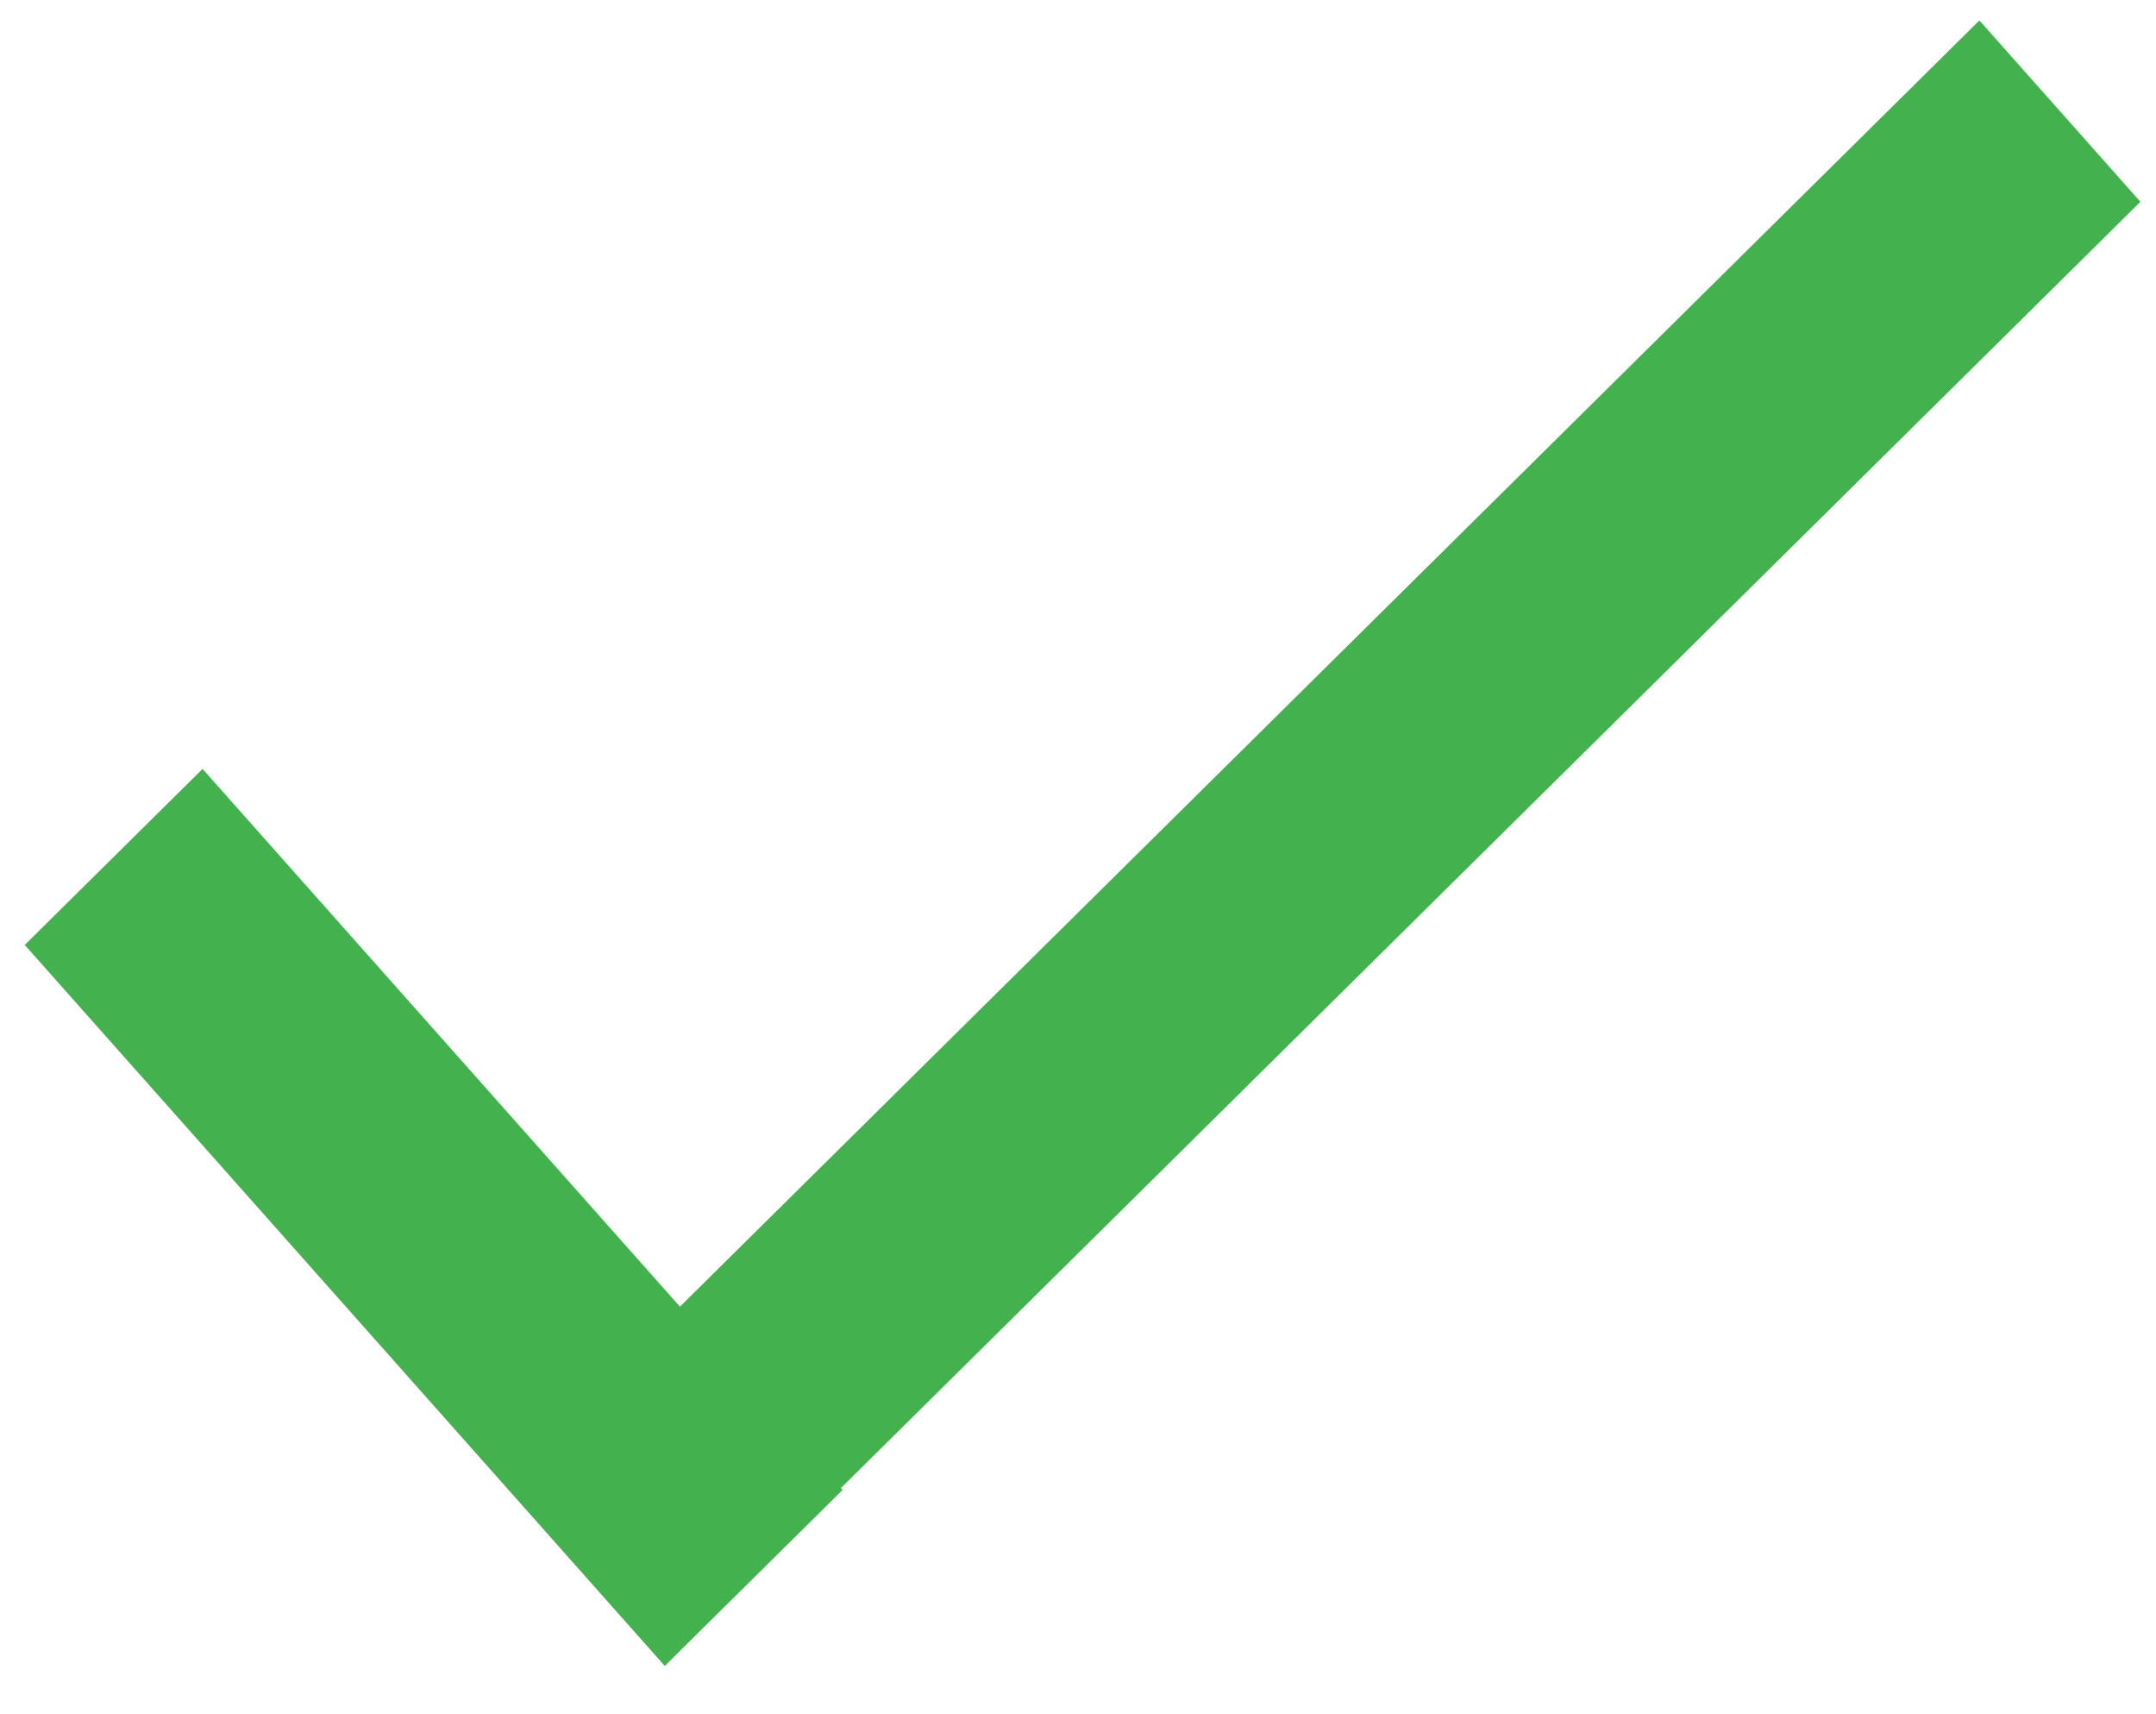
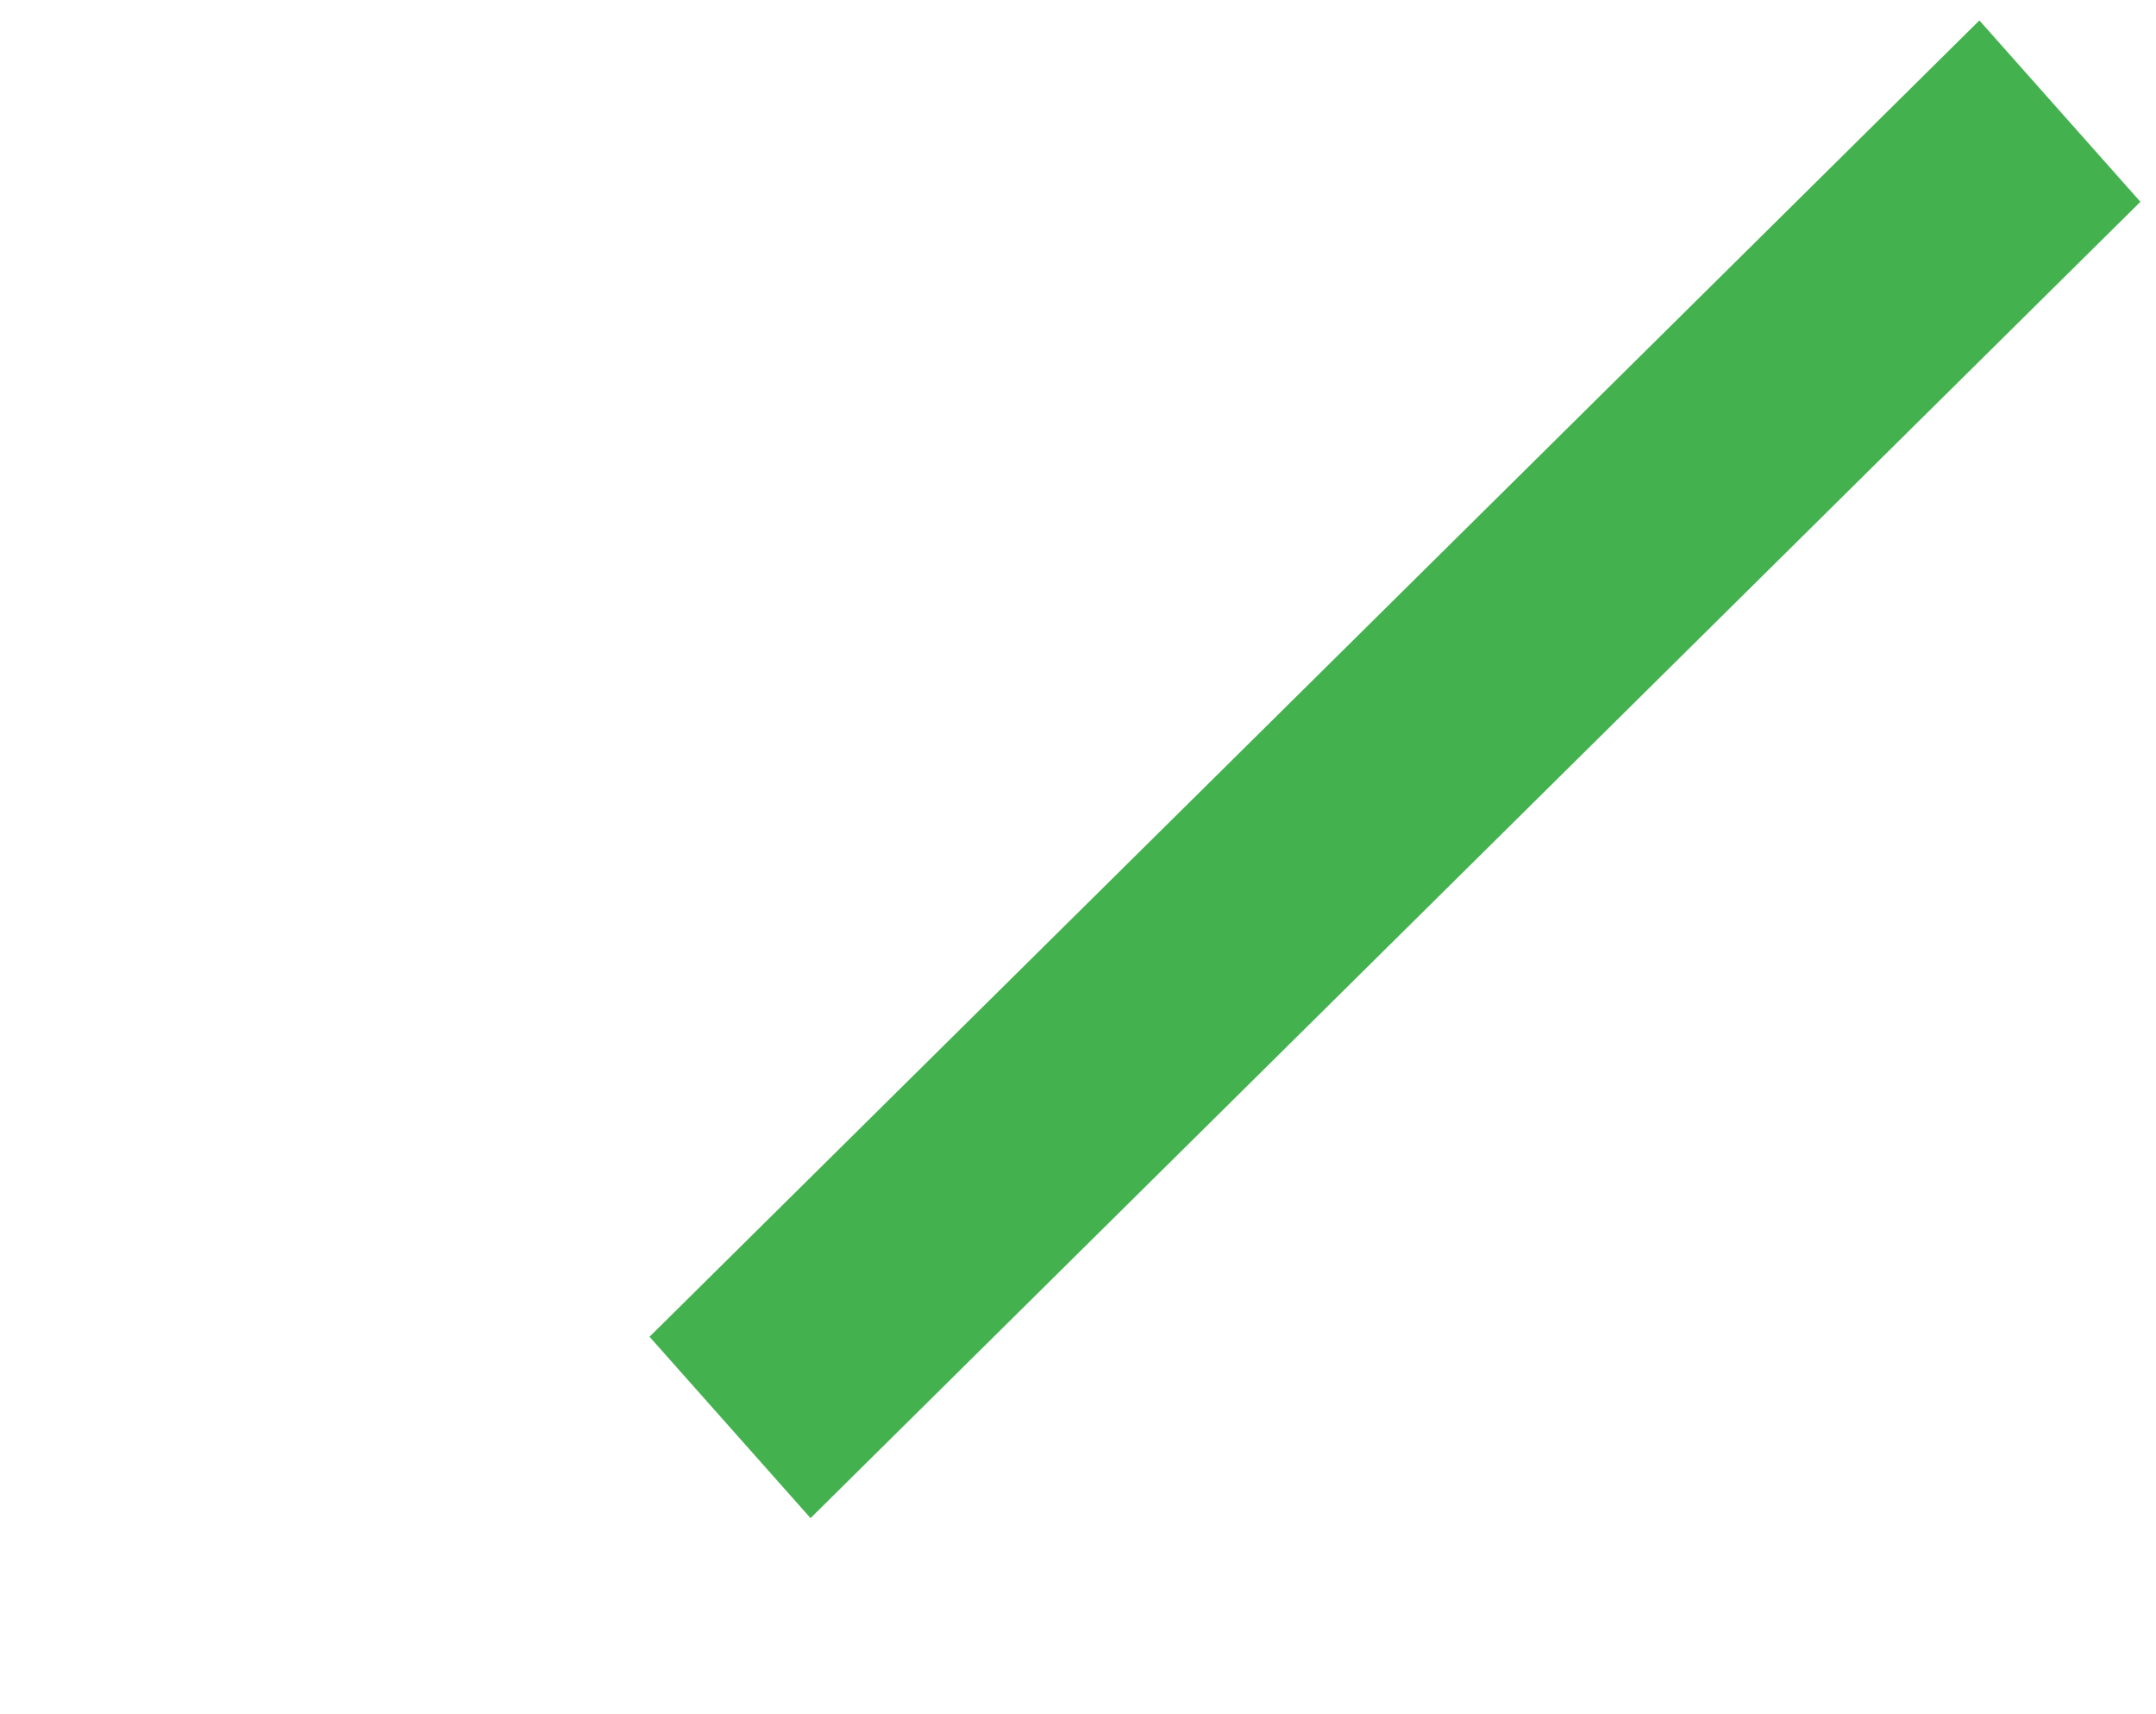
<svg xmlns="http://www.w3.org/2000/svg" width="100%" height="100%" viewBox="0 0 380 302" version="1.1" xml:space="preserve" style="fill-rule:evenodd;clip-rule:evenodd;stroke-linejoin:round;stroke-miterlimit:2;">
-   <path d="M35.704,135.491l-31.344,31.018l112.808,127.044l31.344,-31.017l-112.808,-127.045Z" style="fill:#44b14f;" />
  <path d="M377.252,35.56l-28.38,-31.961l-234.392,231.949l28.379,31.961l234.393,-231.949Z" style="fill:#44b14f;" />
</svg>